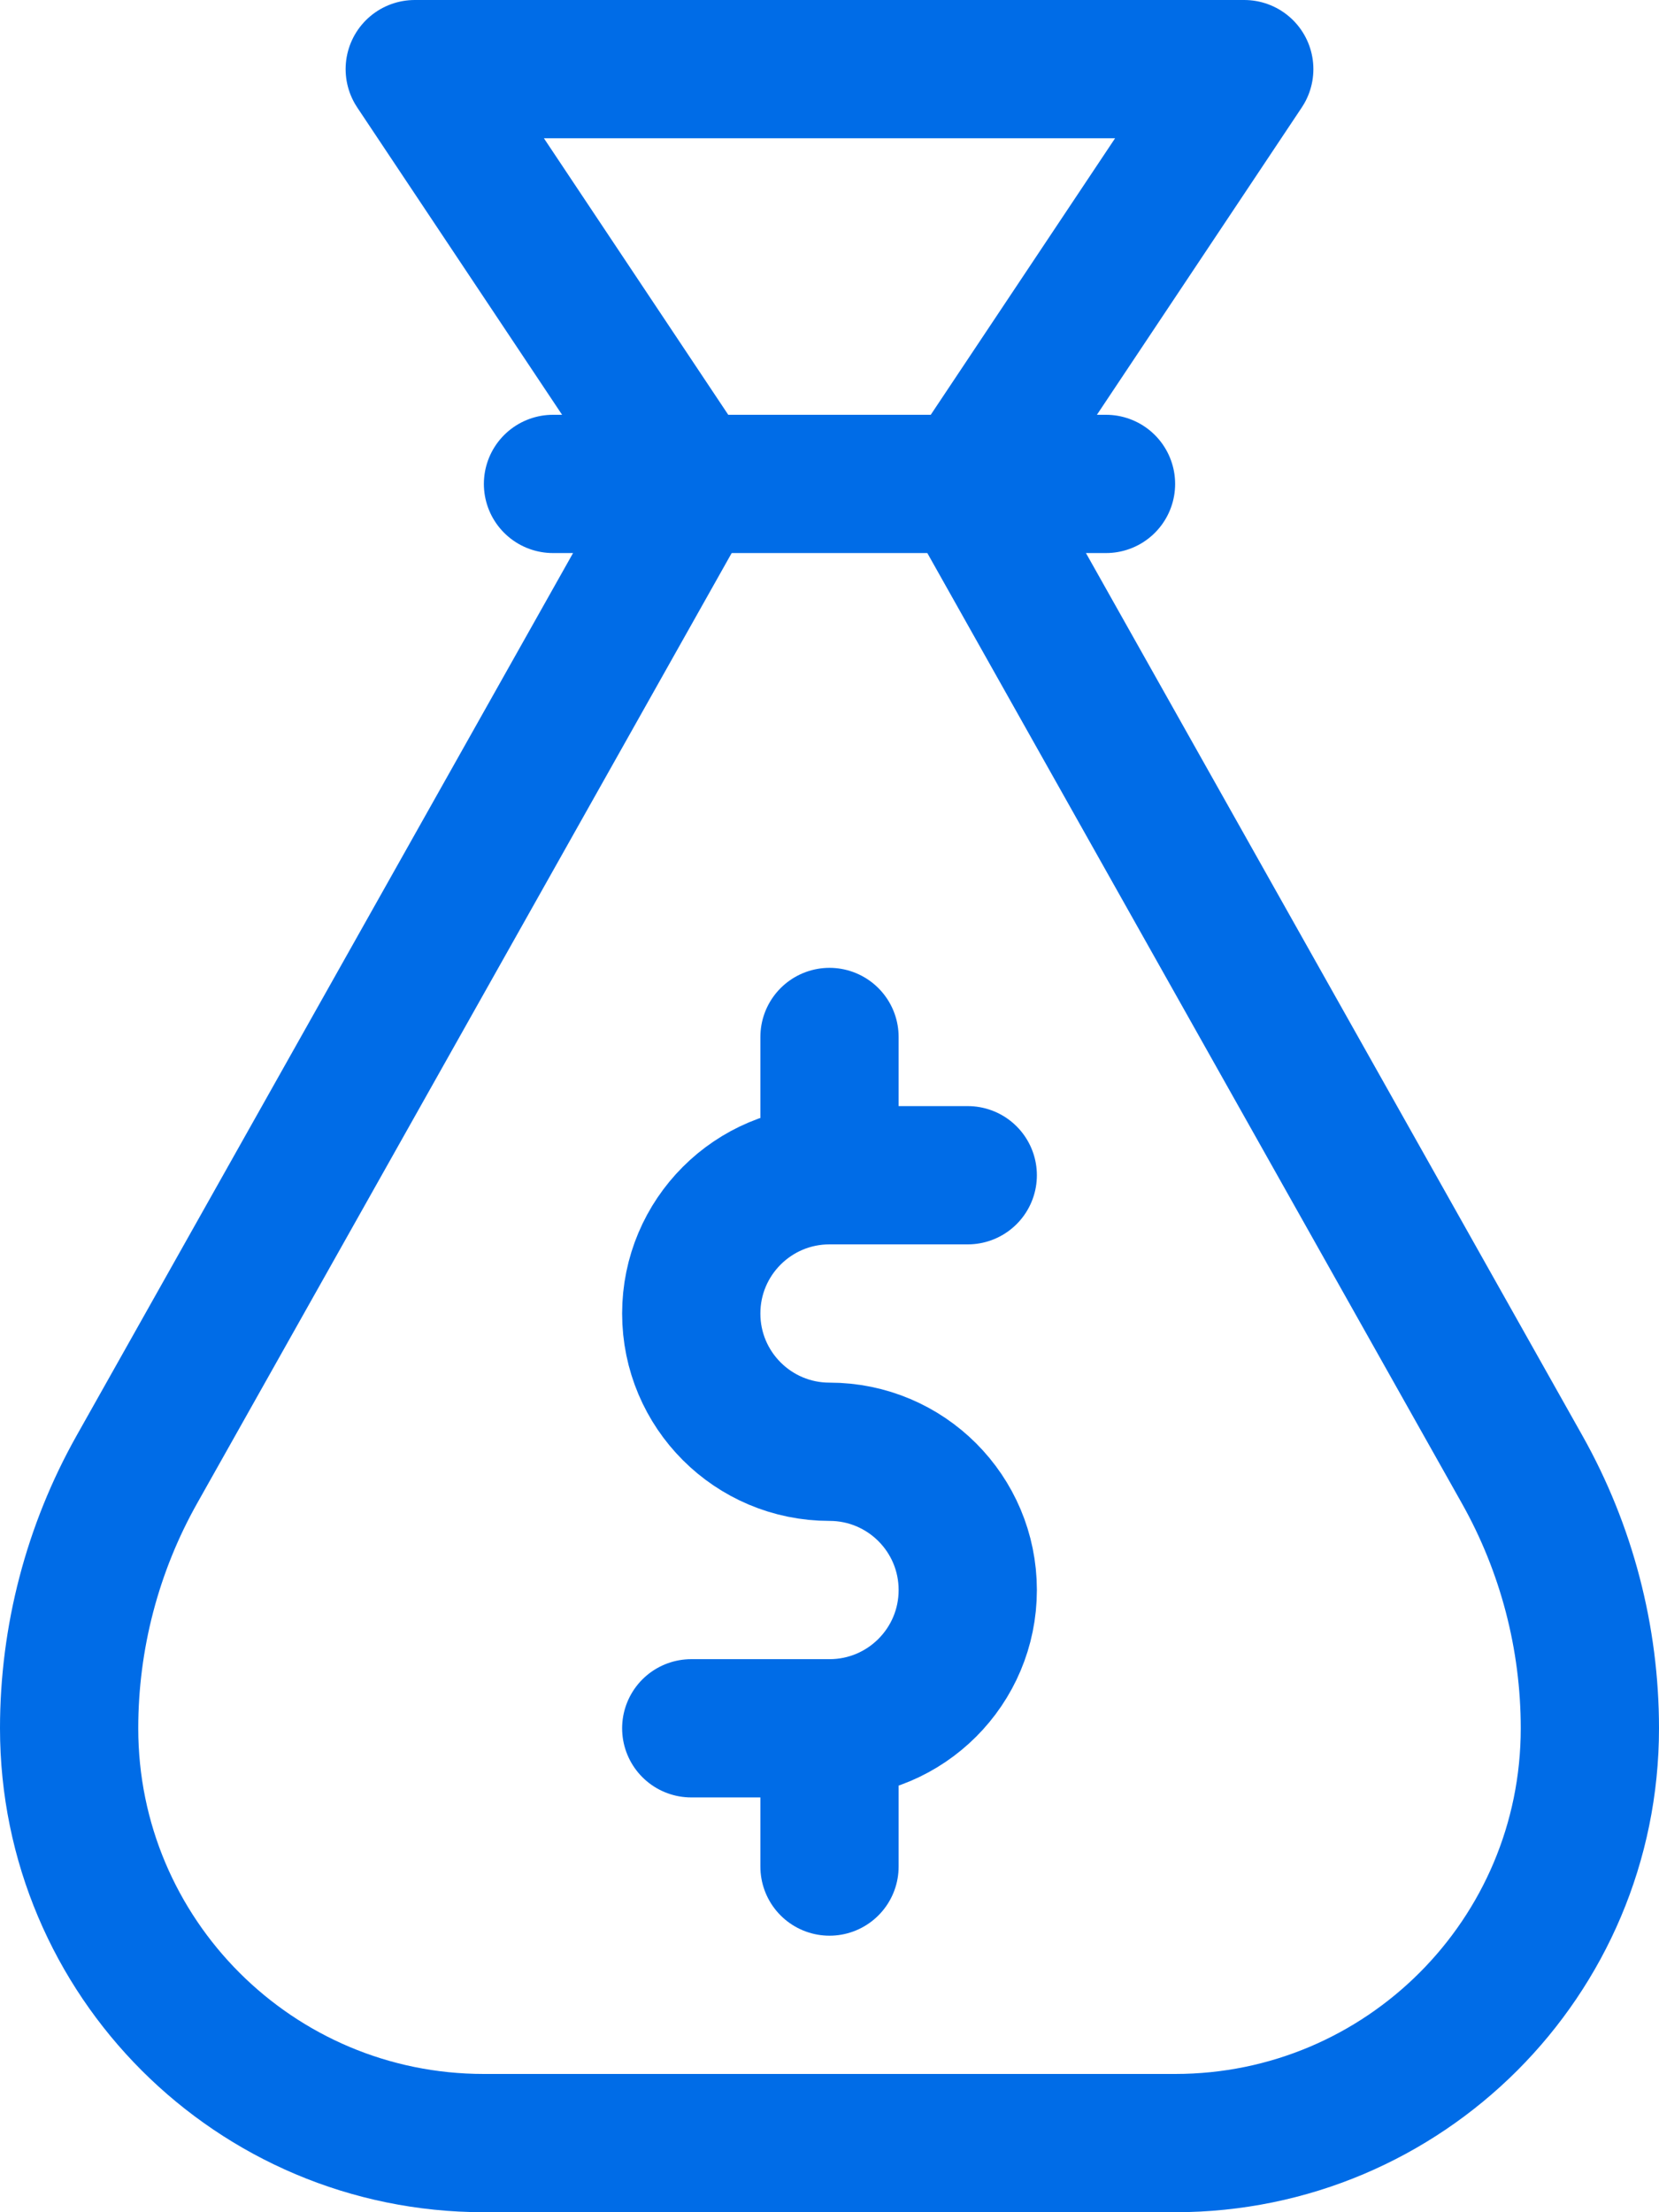
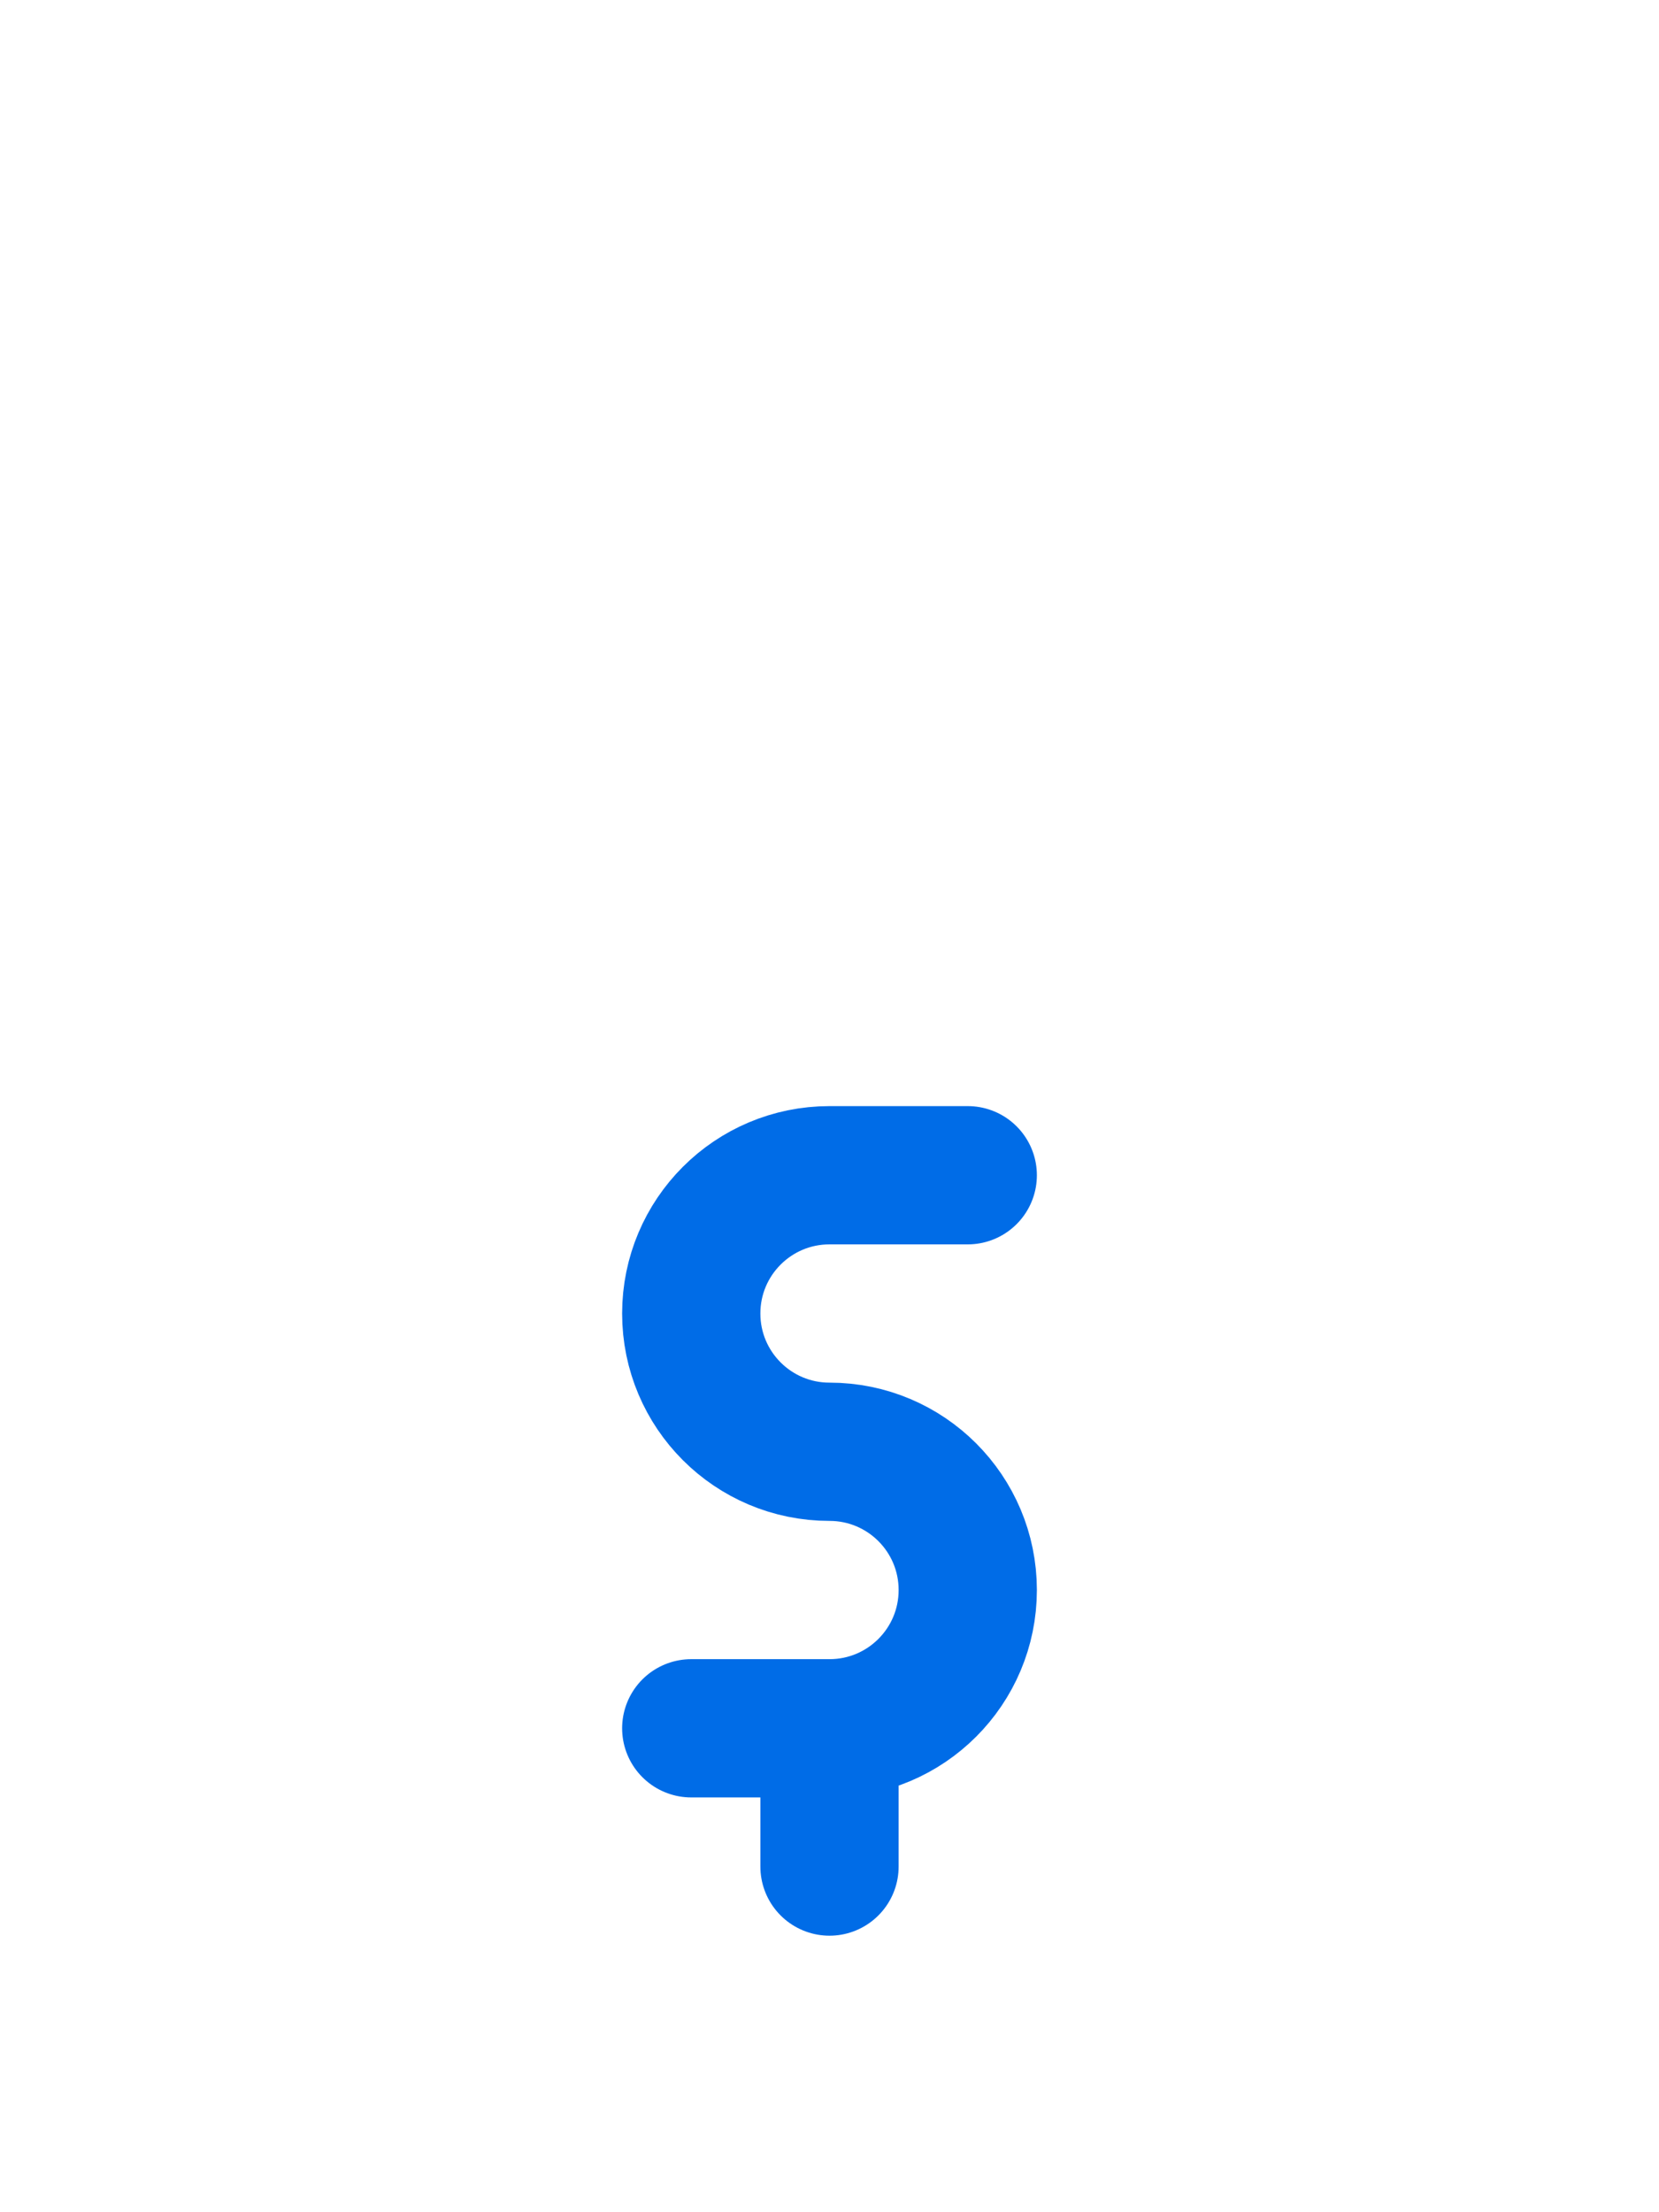
<svg xmlns="http://www.w3.org/2000/svg" width="24px" height="32px" viewBox="0 0 24 32" version="1.1">
  <title>money-bag</title>
  <desc>Created with Sketch.</desc>
  <g id="07.-Landing-pages" stroke="none" stroke-width="1" fill="none" fill-rule="evenodd" stroke-linecap="round" stroke-linejoin="round">
    <g id="Exit-intent-no-shadow" transform="translate(-203, -2036)" stroke="#006CE7" stroke-width="2">
      <g id="money-bag" transform="translate(203, 2036)">
        <g id="Group">
-           <path d="M6,1 L18,1 L14,7 L22.02,21.256 C22.663,22.399 23,23.689 23,25 C23,28.314 20.314,31 17,31 L7,31 C3.686,31 1,28.314 1,25 C1,23.689 1.337,22.399 1.98,21.256 L10,7 L6,1 Z" id="Path" />
-           <path d="M8,7 L16,7" id="Path" />
-         </g>
+           </g>
        <g id="Group" transform="translate(10, 14)">
          <path d="M0,11 L2,11 C3.105,11 4,10.105 4,9 C4,7.895 3.105,7 2,7 C0.895,7 0,6.105 0,5 C0,3.895 0.895,3 2,3 L4,3" id="Path" />
-           <path d="M2,1 L2,3" id="Path" />
          <path d="M2,11 L2,13" id="Path" />
        </g>
      </g>
    </g>
  </g>
</svg>